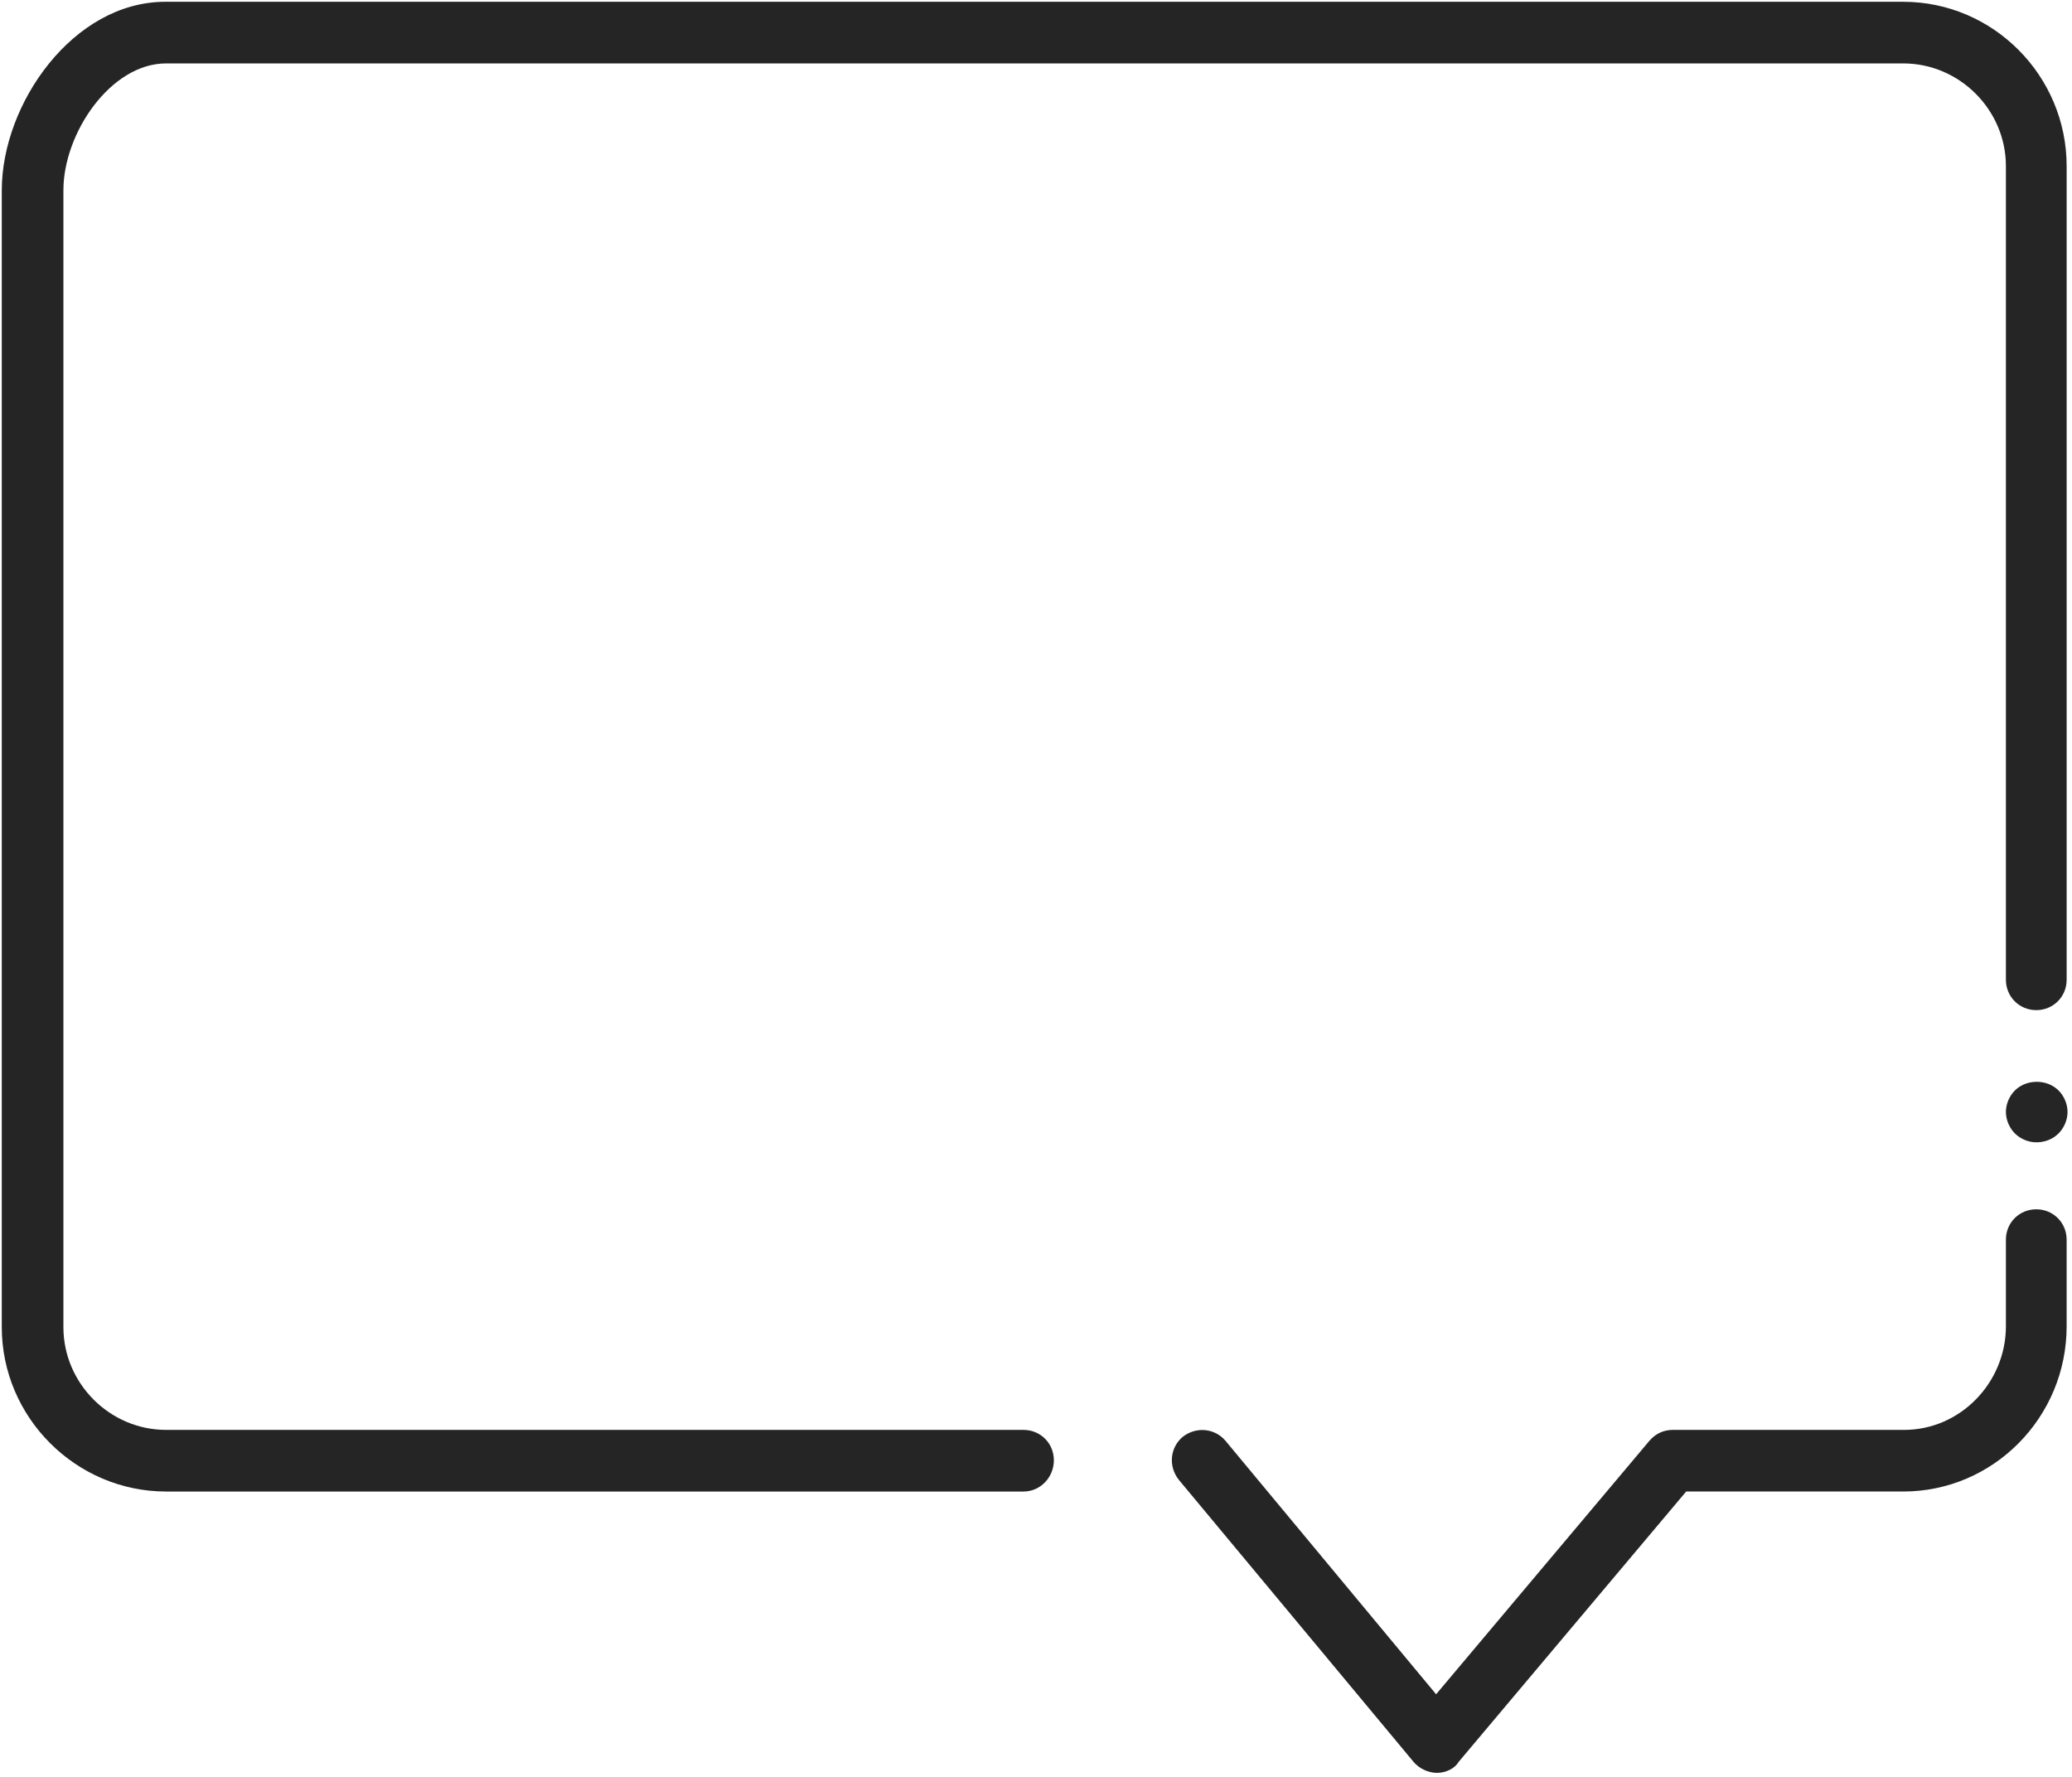
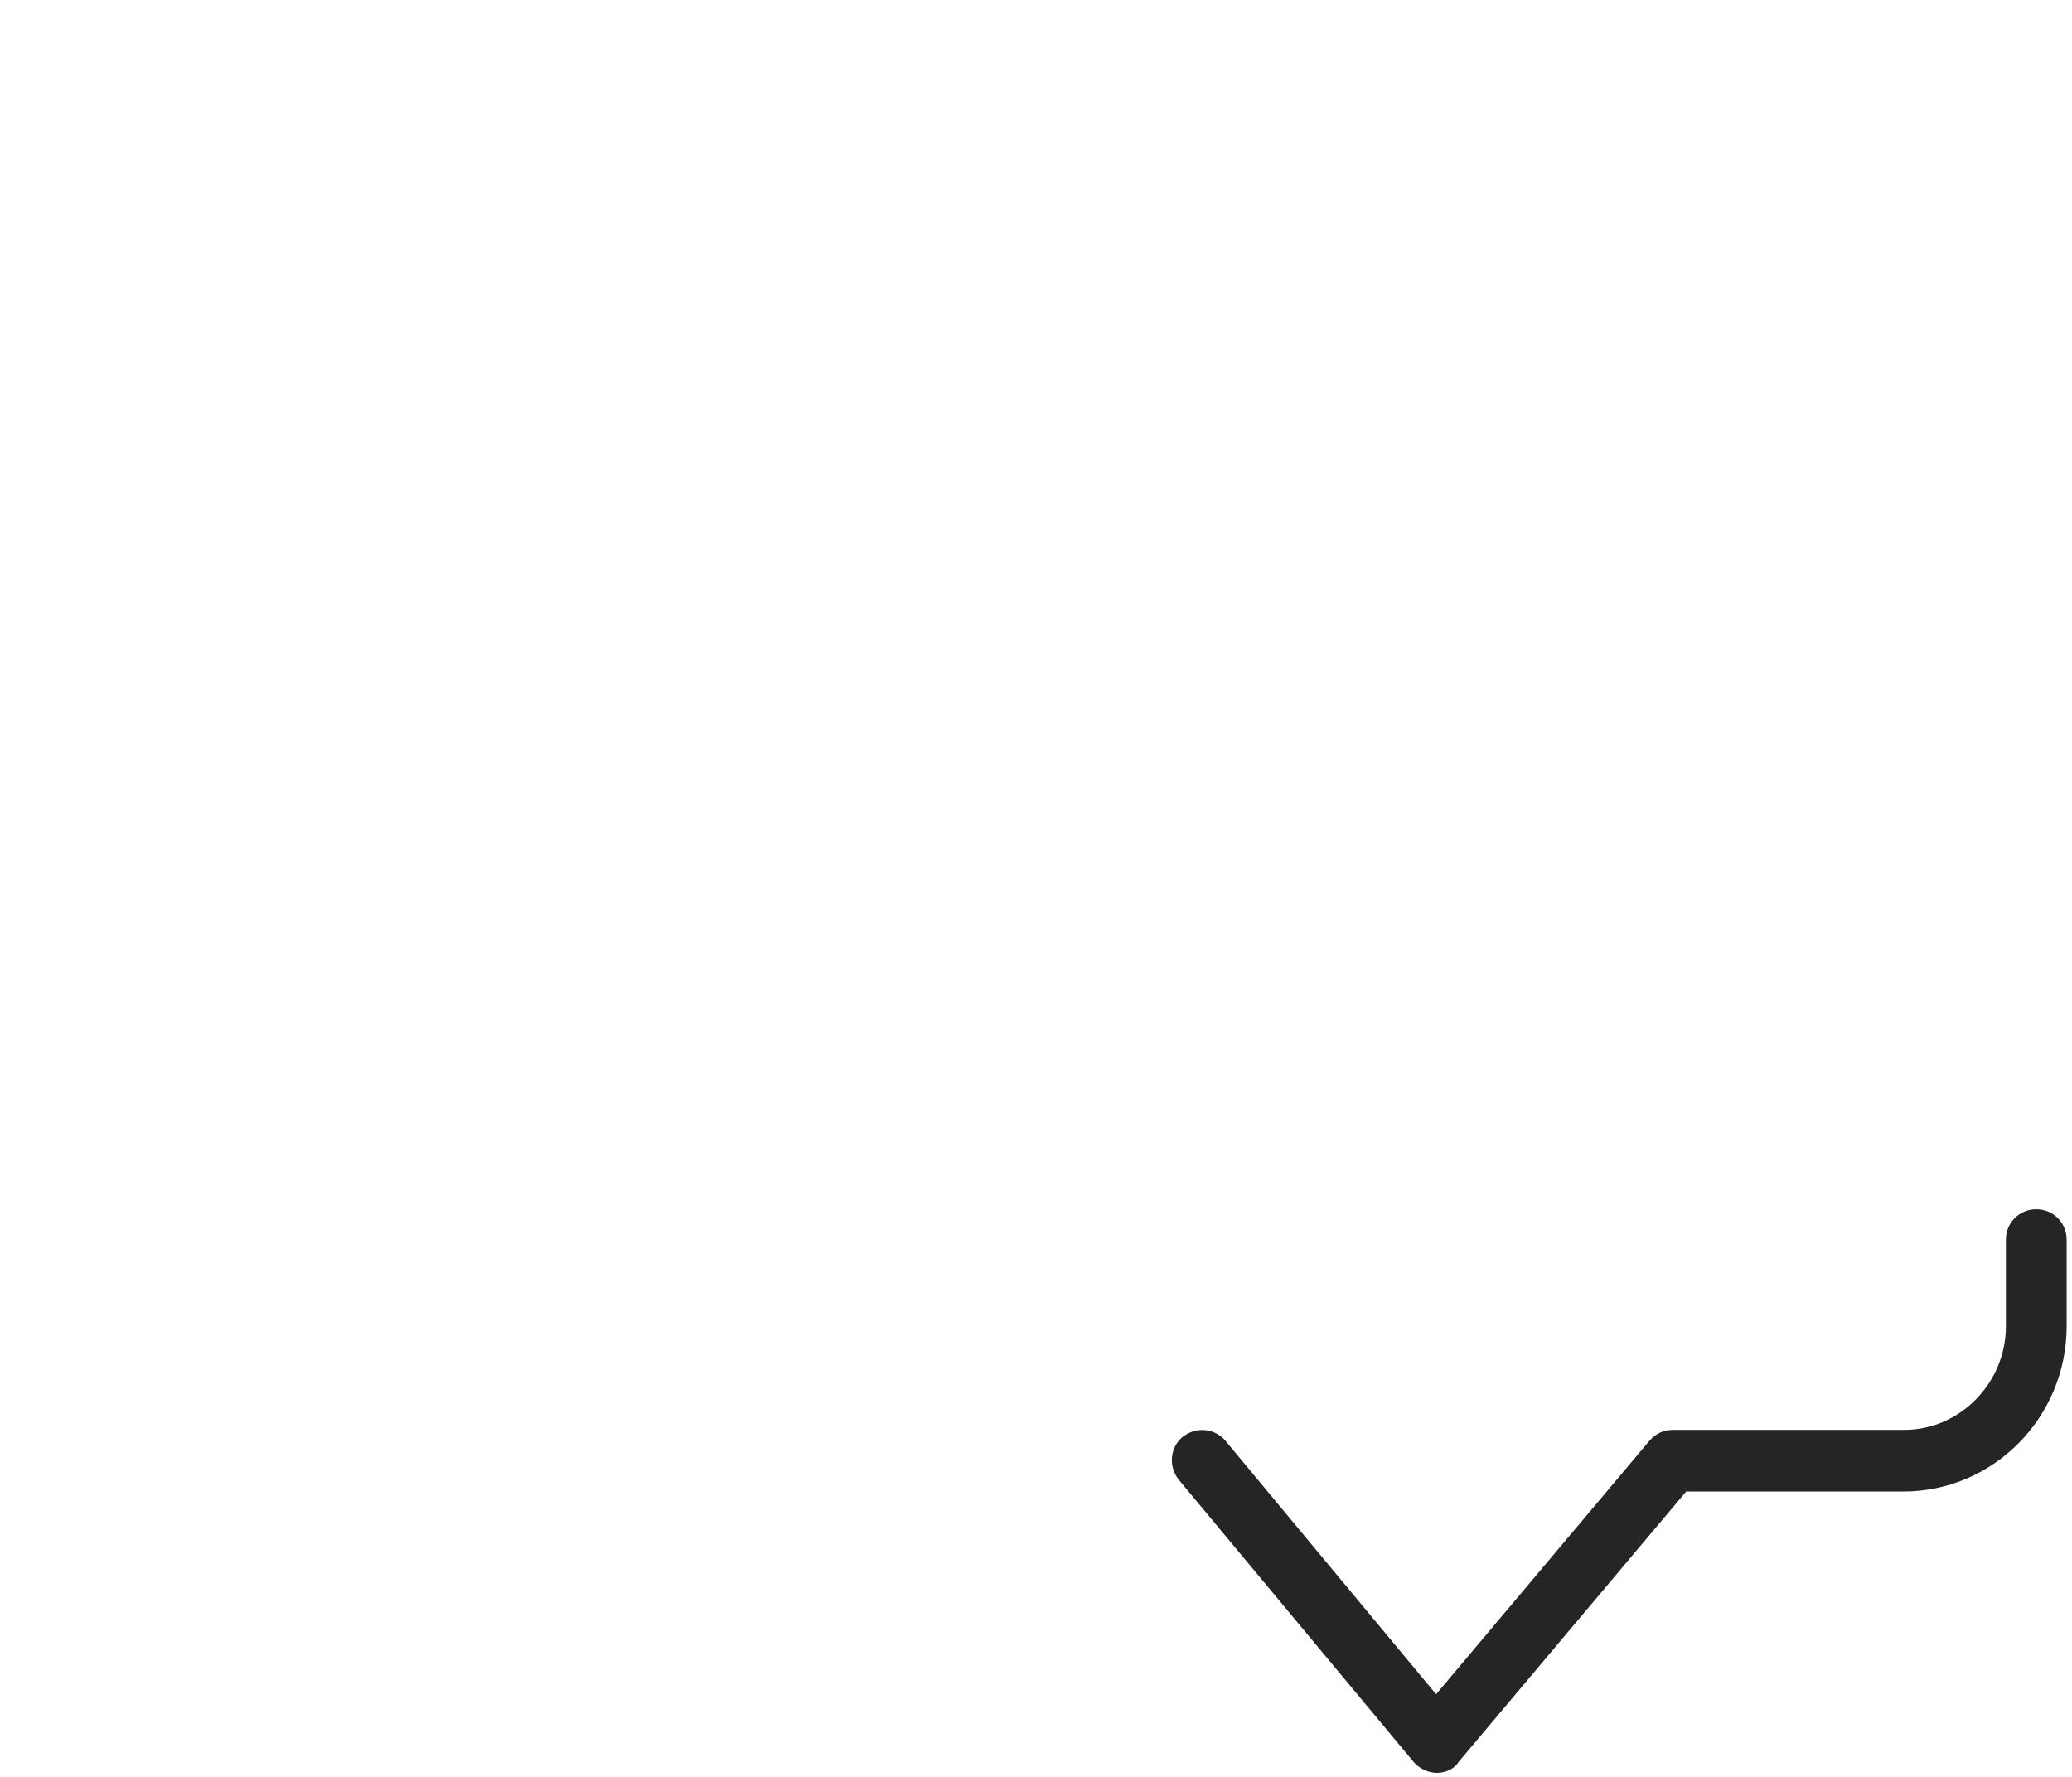
<svg xmlns="http://www.w3.org/2000/svg" id="Charcoal" x="0px" y="0px" viewBox="0 0 232 199" style="enable-background:new 0 0 232 199;" xml:space="preserve">
  <style type="text/css">	.st0{fill:#252525;}</style>
-   <path class="st0" d="M228,127.9c-0.9,0-1.8-0.4-2.4-1c-0.6-0.6-1-1.5-1-2.4c0-0.9,0.4-1.8,1-2.4c1.3-1.3,3.6-1.3,4.9,0 c0.6,0.6,1,1.5,1,2.4c0,0.9-0.4,1.8-1,2.4C229.8,127.6,228.9,127.9,228,127.9z" />
-   <path class="st0" d="M114.6,167h-96c-10.1,0-18.4-8.3-18.4-18.4V21.3c0-9.7,8-21.1,18.3-21.1h194.6c10.1,0,18.3,8.3,18.3,18.4v91.1 c0,1.9-1.5,3.4-3.4,3.4s-3.4-1.5-3.4-3.4V18.6c0-6.3-5.2-11.5-11.5-11.5H18.6c-6.2,0-11.5,7.8-11.5,14.2v127.3 c0,6.3,5.2,11.5,11.5,11.5h96c1.9,0,3.4,1.5,3.4,3.4S116.5,167,114.6,167z" />
  <path class="st0" d="M160.9,198.5C160.9,198.5,160.9,198.5,160.9,198.5c-1,0-2-0.5-2.6-1.2L132,165.7c-1.2-1.5-1-3.6,0.4-4.8 c1.5-1.2,3.6-1,4.8,0.4l23.6,28.4l23.9-28.4c0.7-0.8,1.6-1.2,2.6-1.2h25.9c6.3,0,11.4-5.3,11.4-11.6v-9.7c0-1.9,1.5-3.4,3.4-3.4 s3.4,1.5,3.4,3.4v9.7c0,10.2-8.2,18.5-18.3,18.5h-24.3l-25.5,30.3C162.9,198,161.9,198.5,160.9,198.5z" />
</svg>